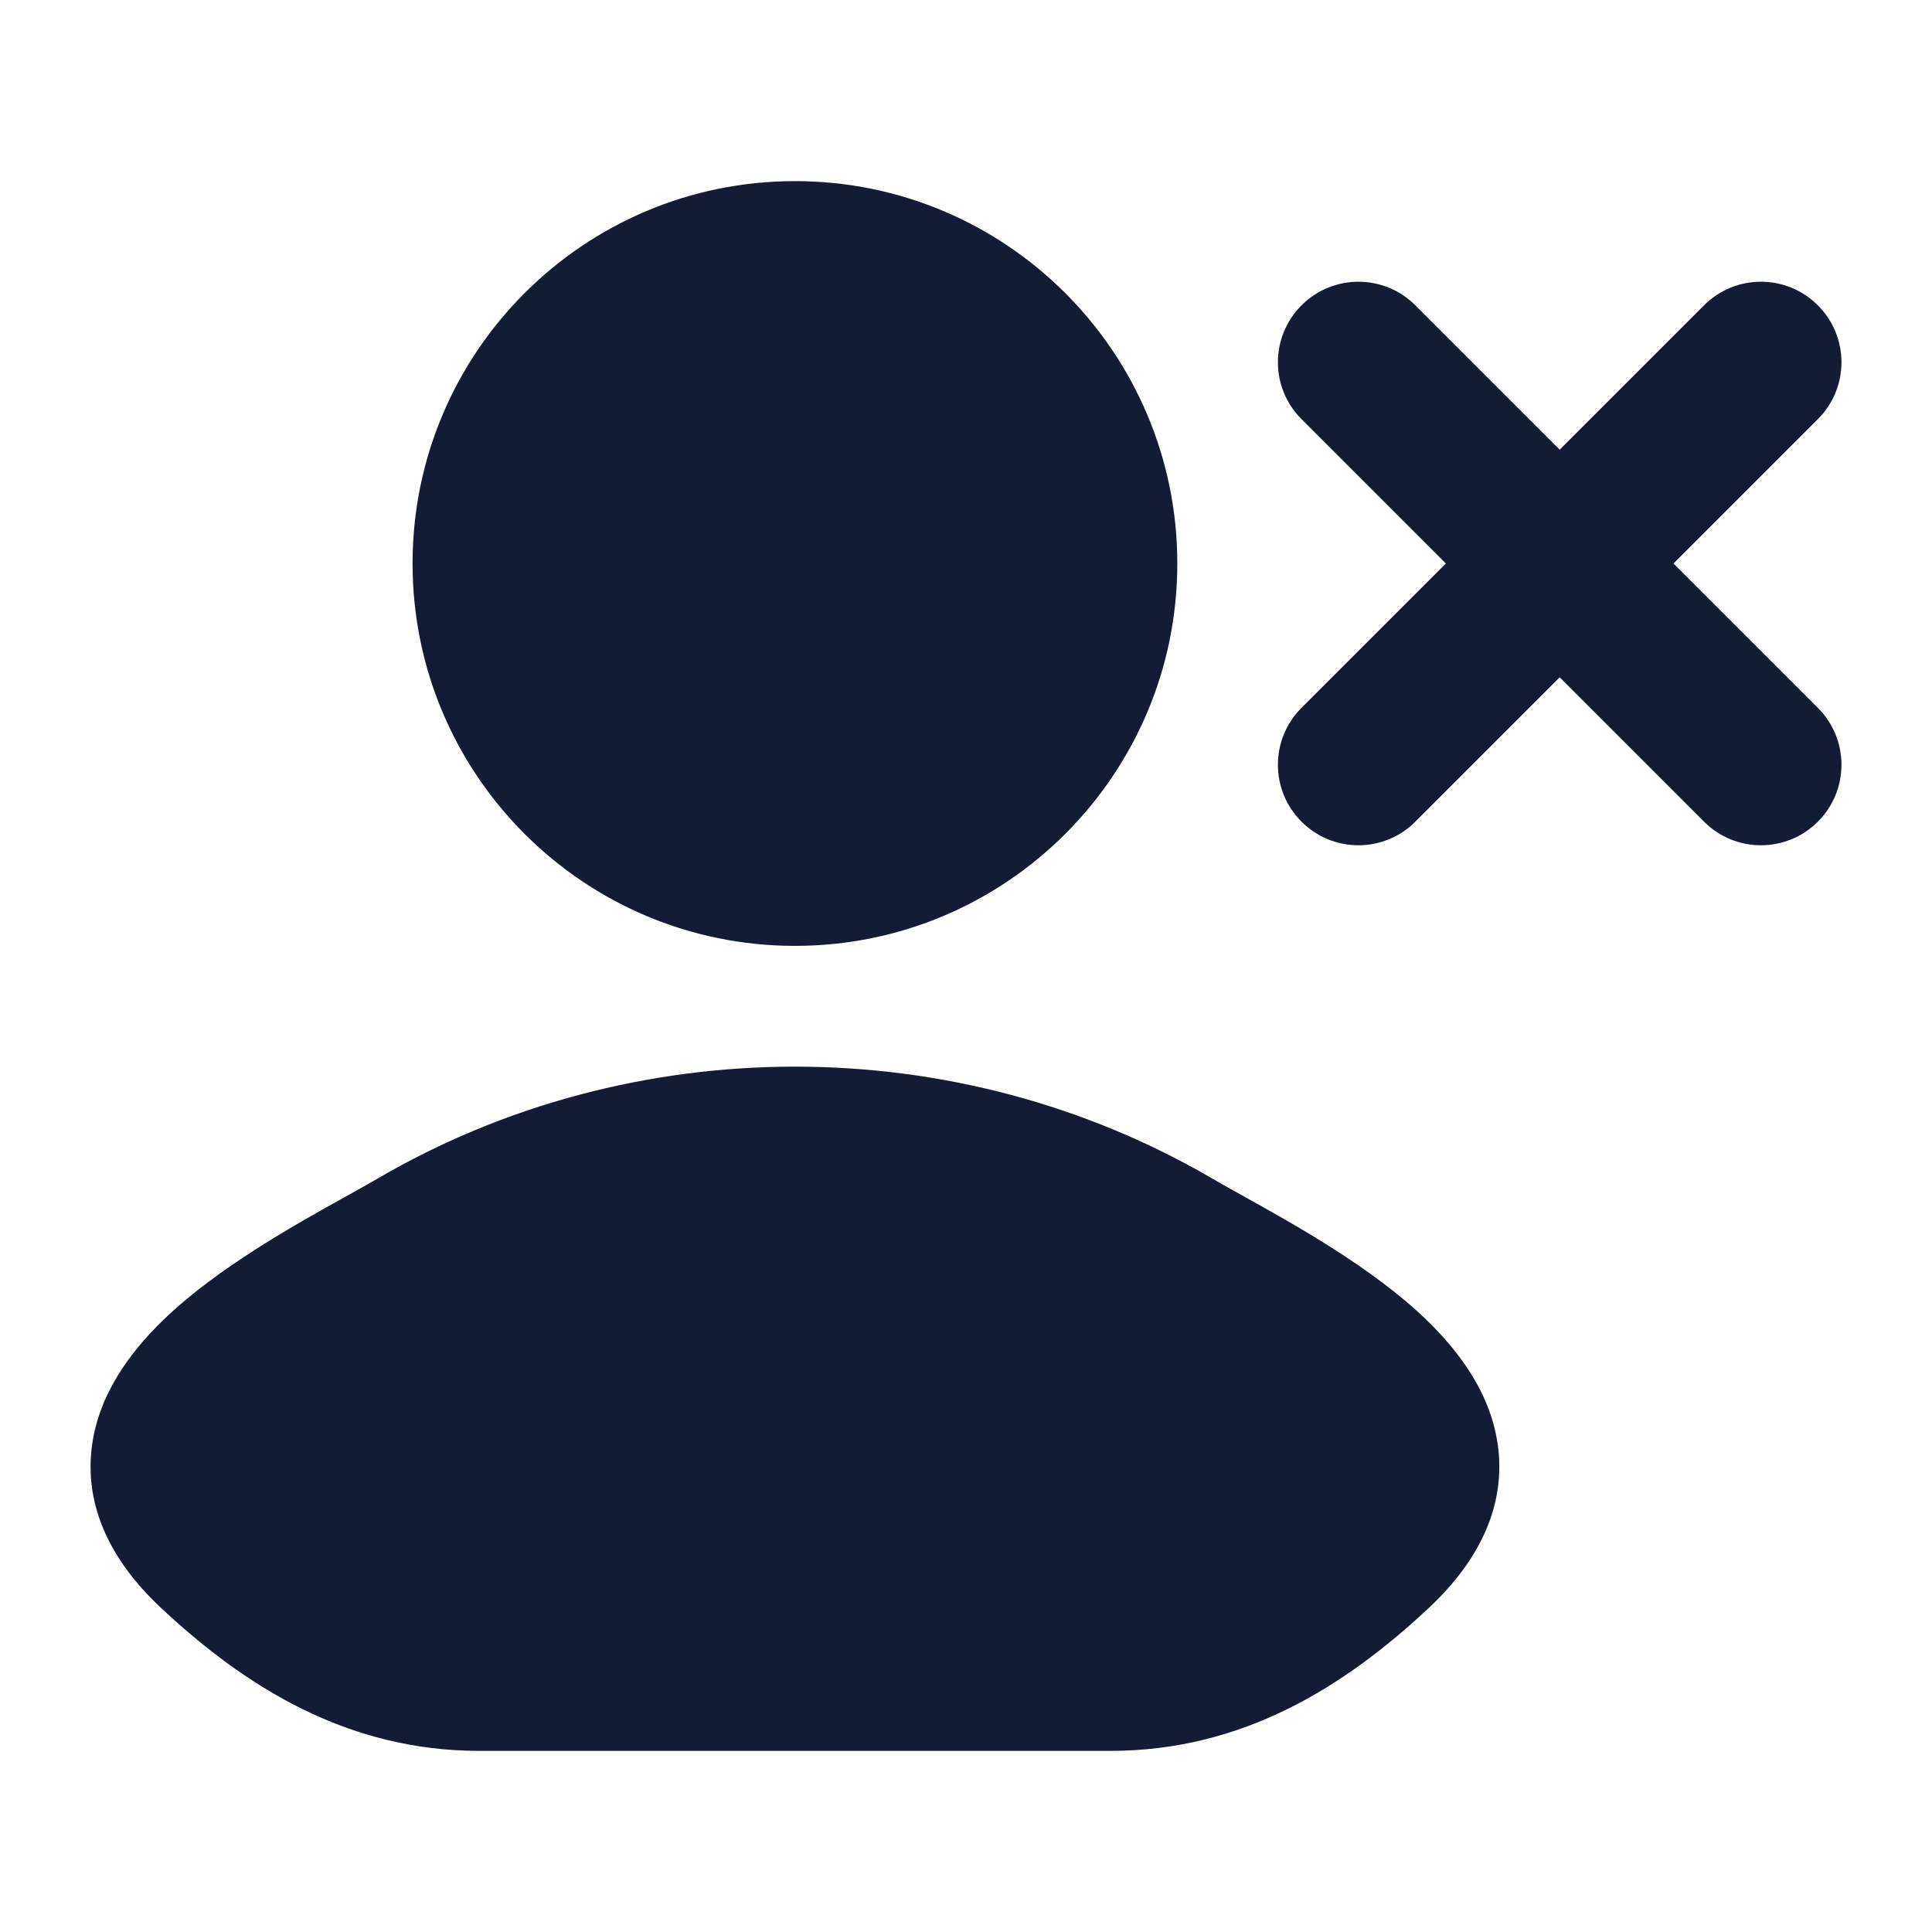
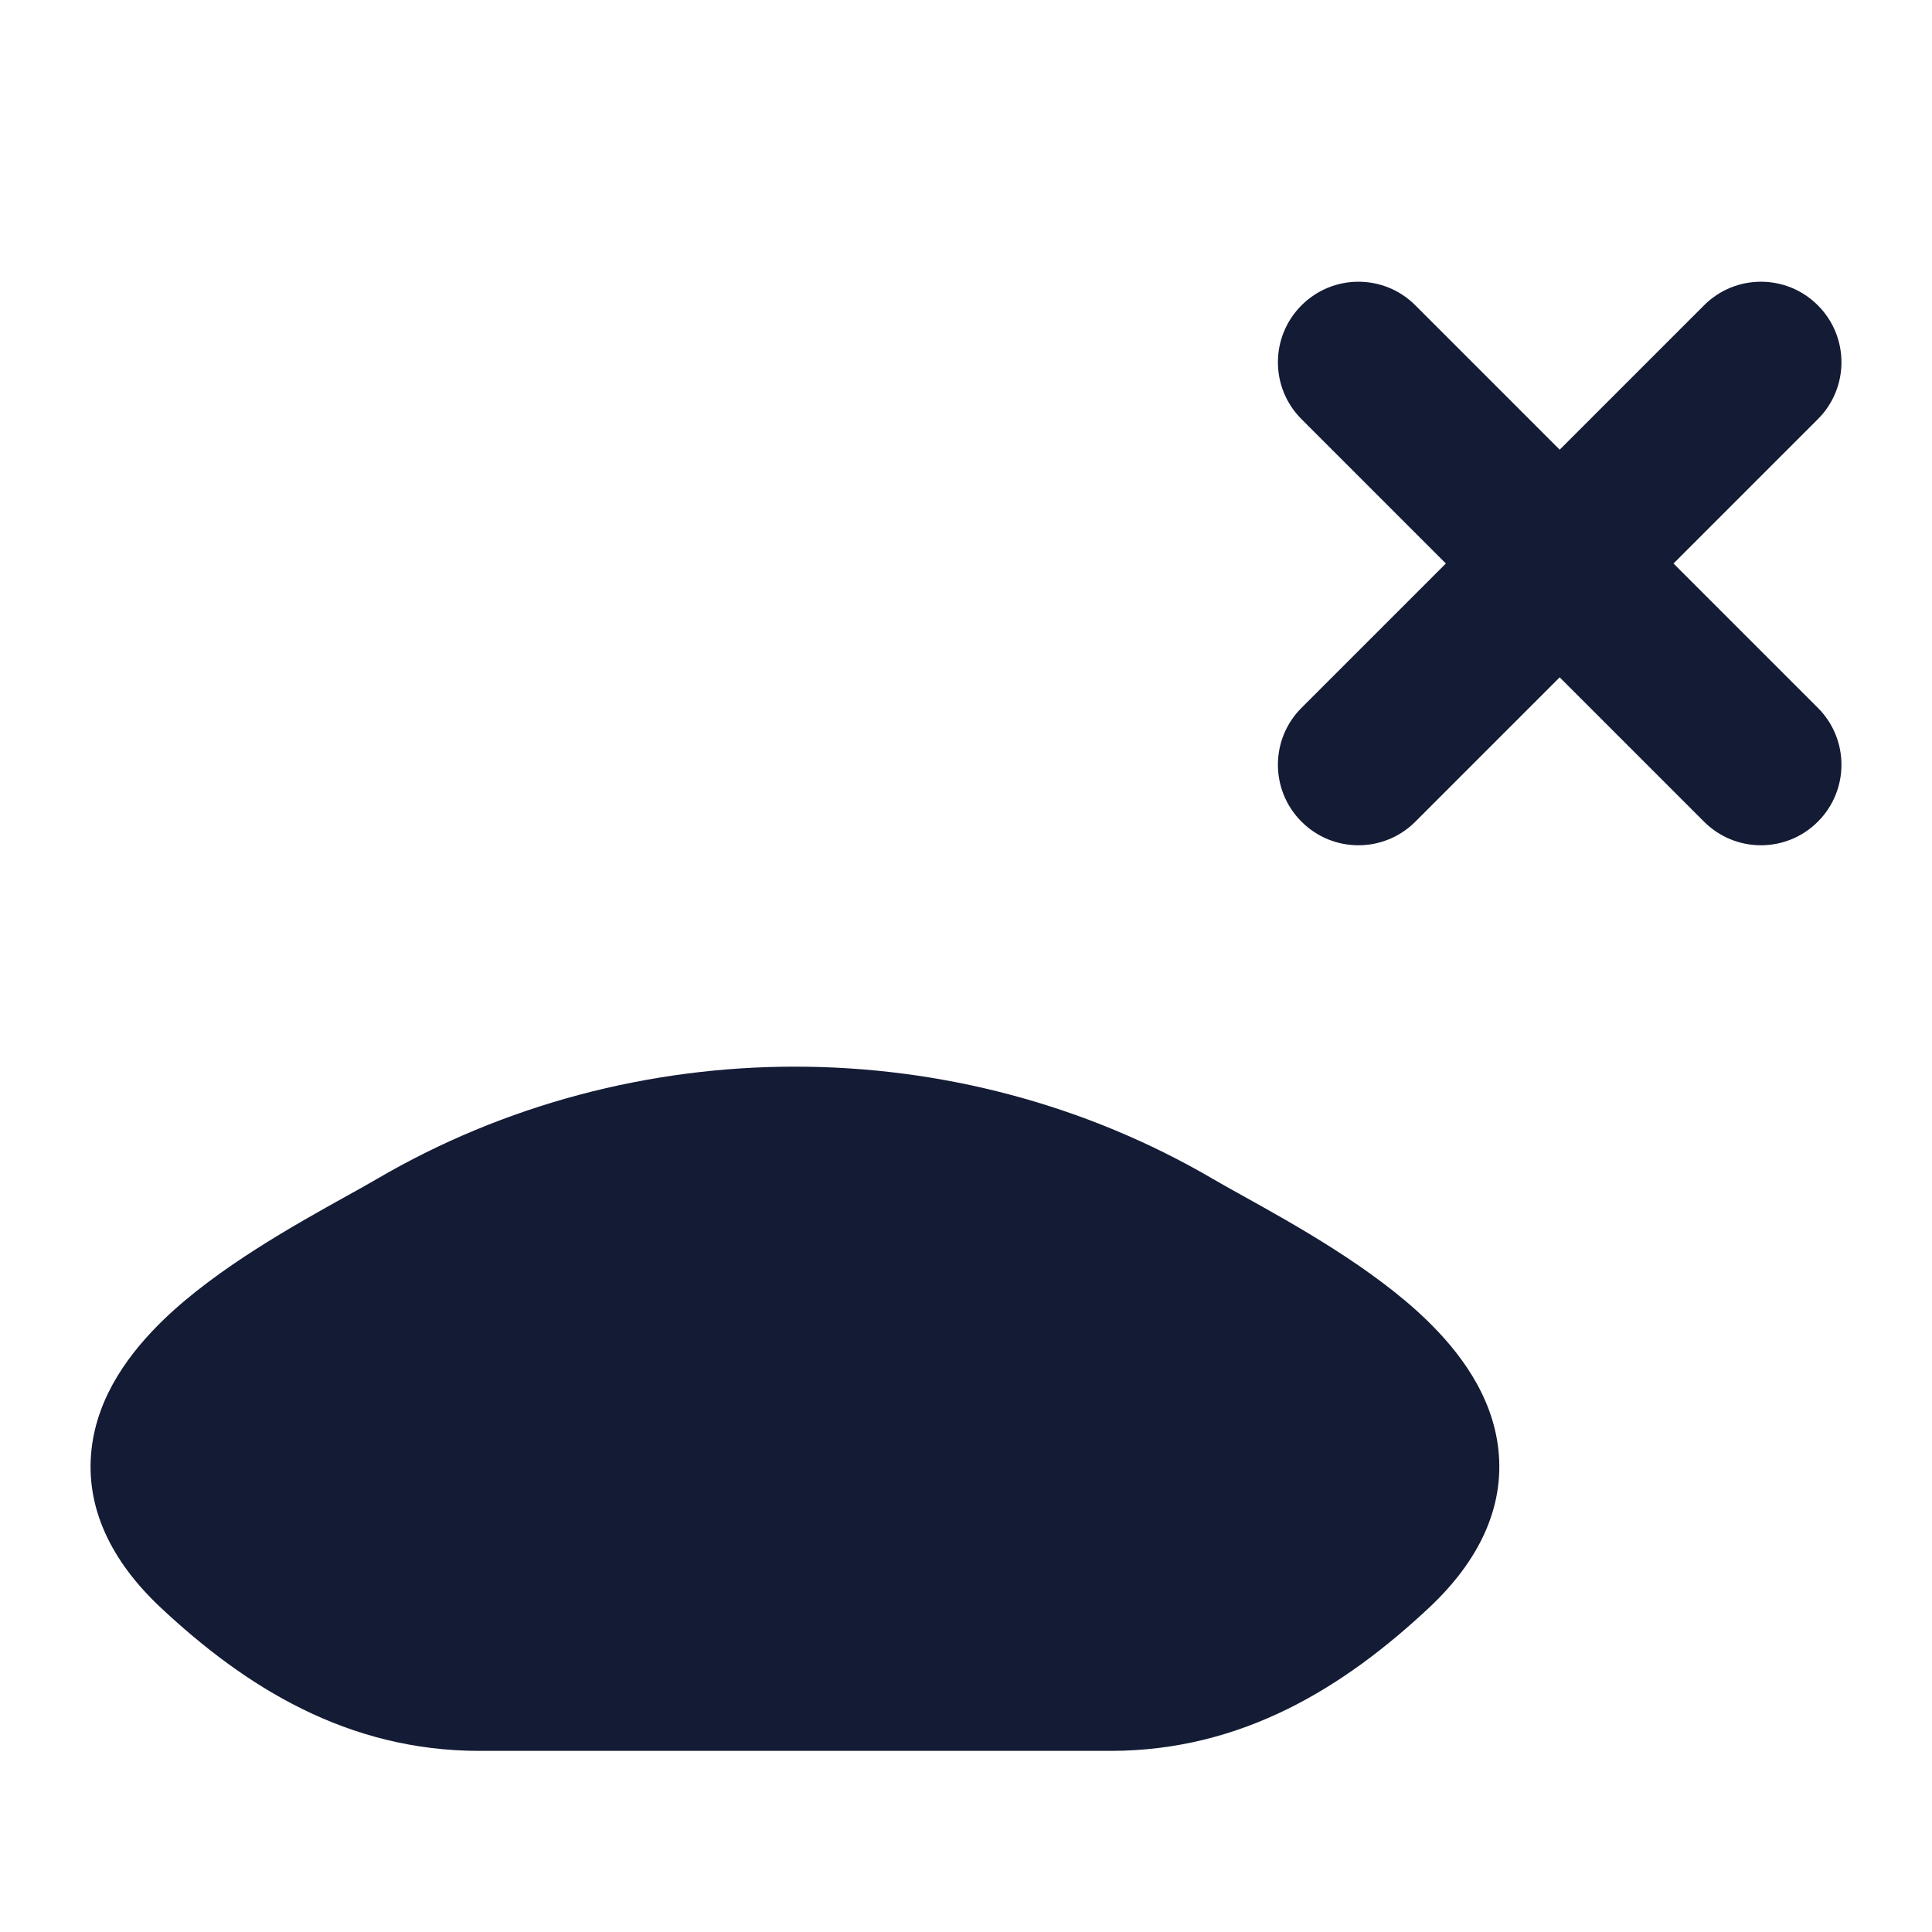
<svg xmlns="http://www.w3.org/2000/svg" width="24" height="24" viewBox="0 0 24 24" fill="none">
  <path d="M4.676 14.649C7.859 12.784 11.891 12.784 15.074 14.649C15.175 14.708 15.3 14.778 15.443 14.857C16.076 15.209 17.048 15.748 17.713 16.389C18.129 16.79 18.538 17.33 18.613 18.004C18.693 18.725 18.371 19.391 17.755 19.969C16.704 20.954 15.437 21.75 13.794 21.75H5.956C4.313 21.75 3.046 20.954 1.995 19.969C1.379 19.391 1.057 18.725 1.137 18.004C1.212 17.33 1.621 16.79 2.037 16.389C2.702 15.748 3.674 15.209 4.307 14.857C4.449 14.778 4.575 14.708 4.676 14.649Z" fill="#141B34" />
-   <path d="M5.125 7C5.125 4.377 7.252 2.25 9.875 2.25C12.498 2.25 14.625 4.377 14.625 7C14.625 9.623 12.498 11.75 9.875 11.75C7.252 11.75 5.125 9.623 5.125 7Z" fill="#141B34" />
  <path fill-rule="evenodd" clip-rule="evenodd" d="M16.168 3.793C16.558 3.402 17.192 3.402 17.582 3.793L19.375 5.586L21.168 3.793C21.558 3.402 22.192 3.402 22.582 3.793C22.973 4.183 22.973 4.817 22.582 5.207L20.789 7L22.582 8.793C22.973 9.183 22.973 9.817 22.582 10.207C22.192 10.598 21.558 10.598 21.168 10.207L19.375 8.414L17.582 10.207C17.192 10.598 16.558 10.598 16.168 10.207C15.777 9.817 15.777 9.183 16.168 8.793L17.961 7L16.168 5.207C15.777 4.817 15.777 4.183 16.168 3.793Z" fill="#141B34" />
</svg>